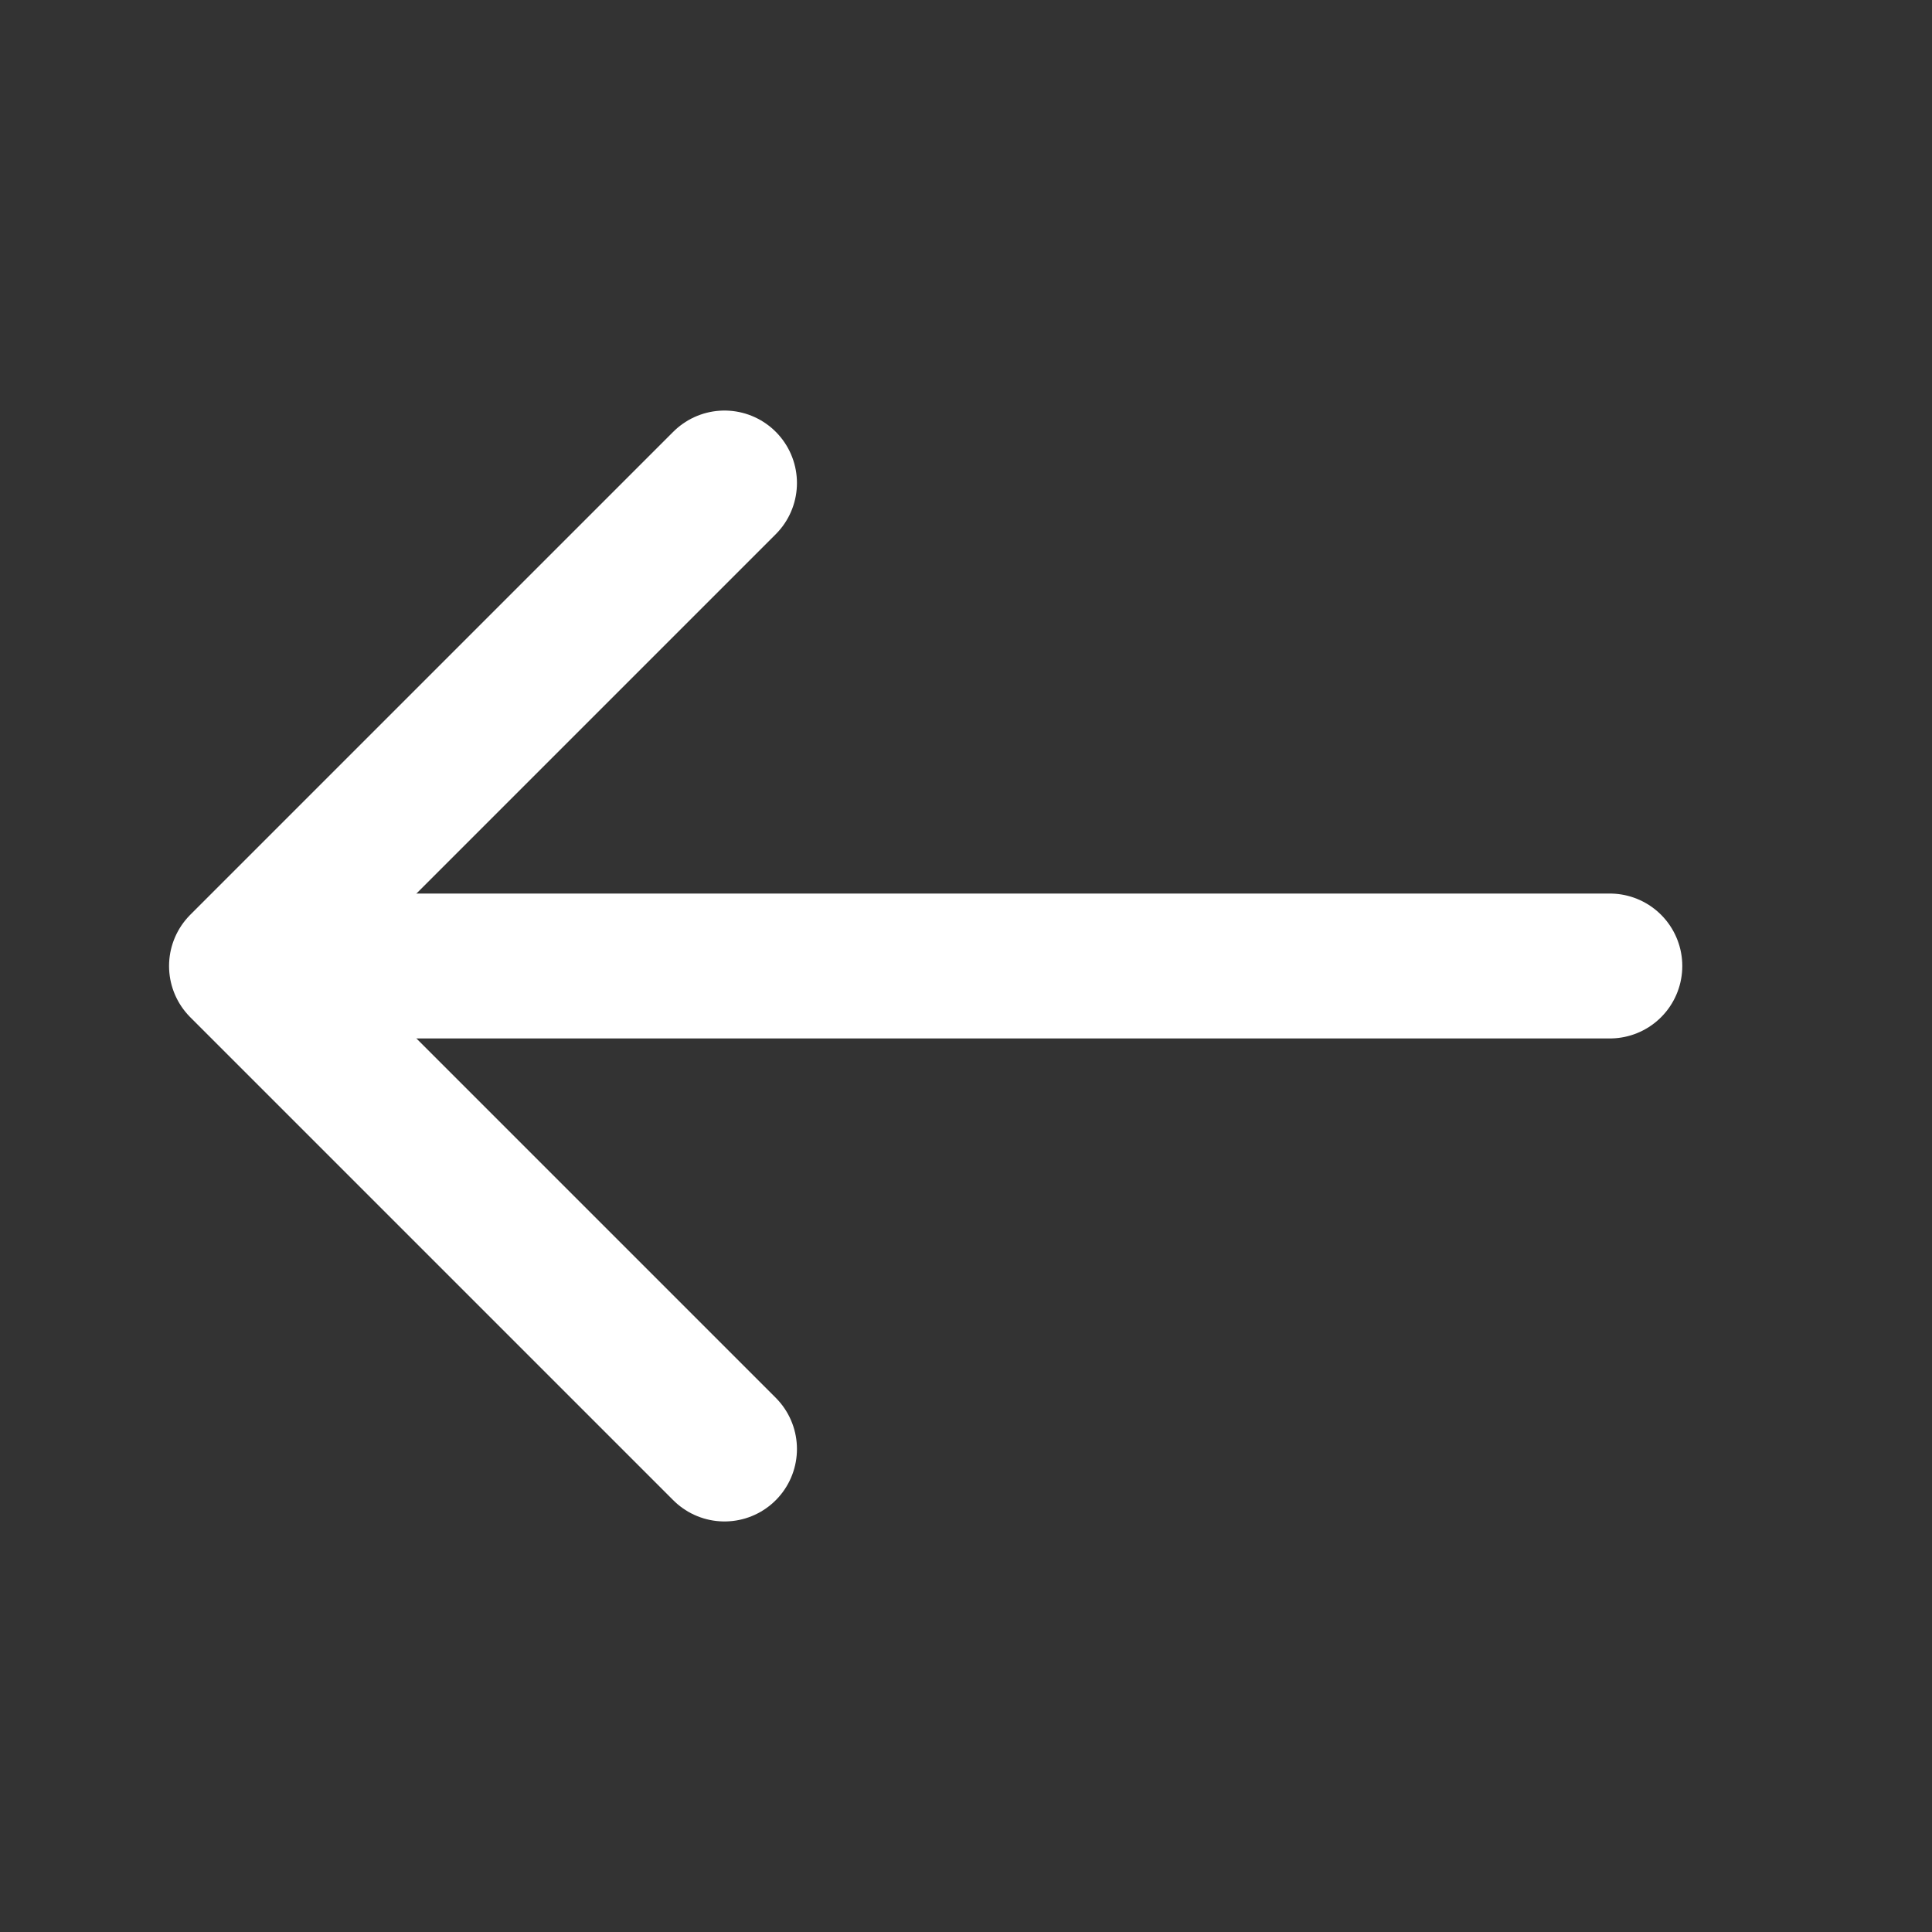
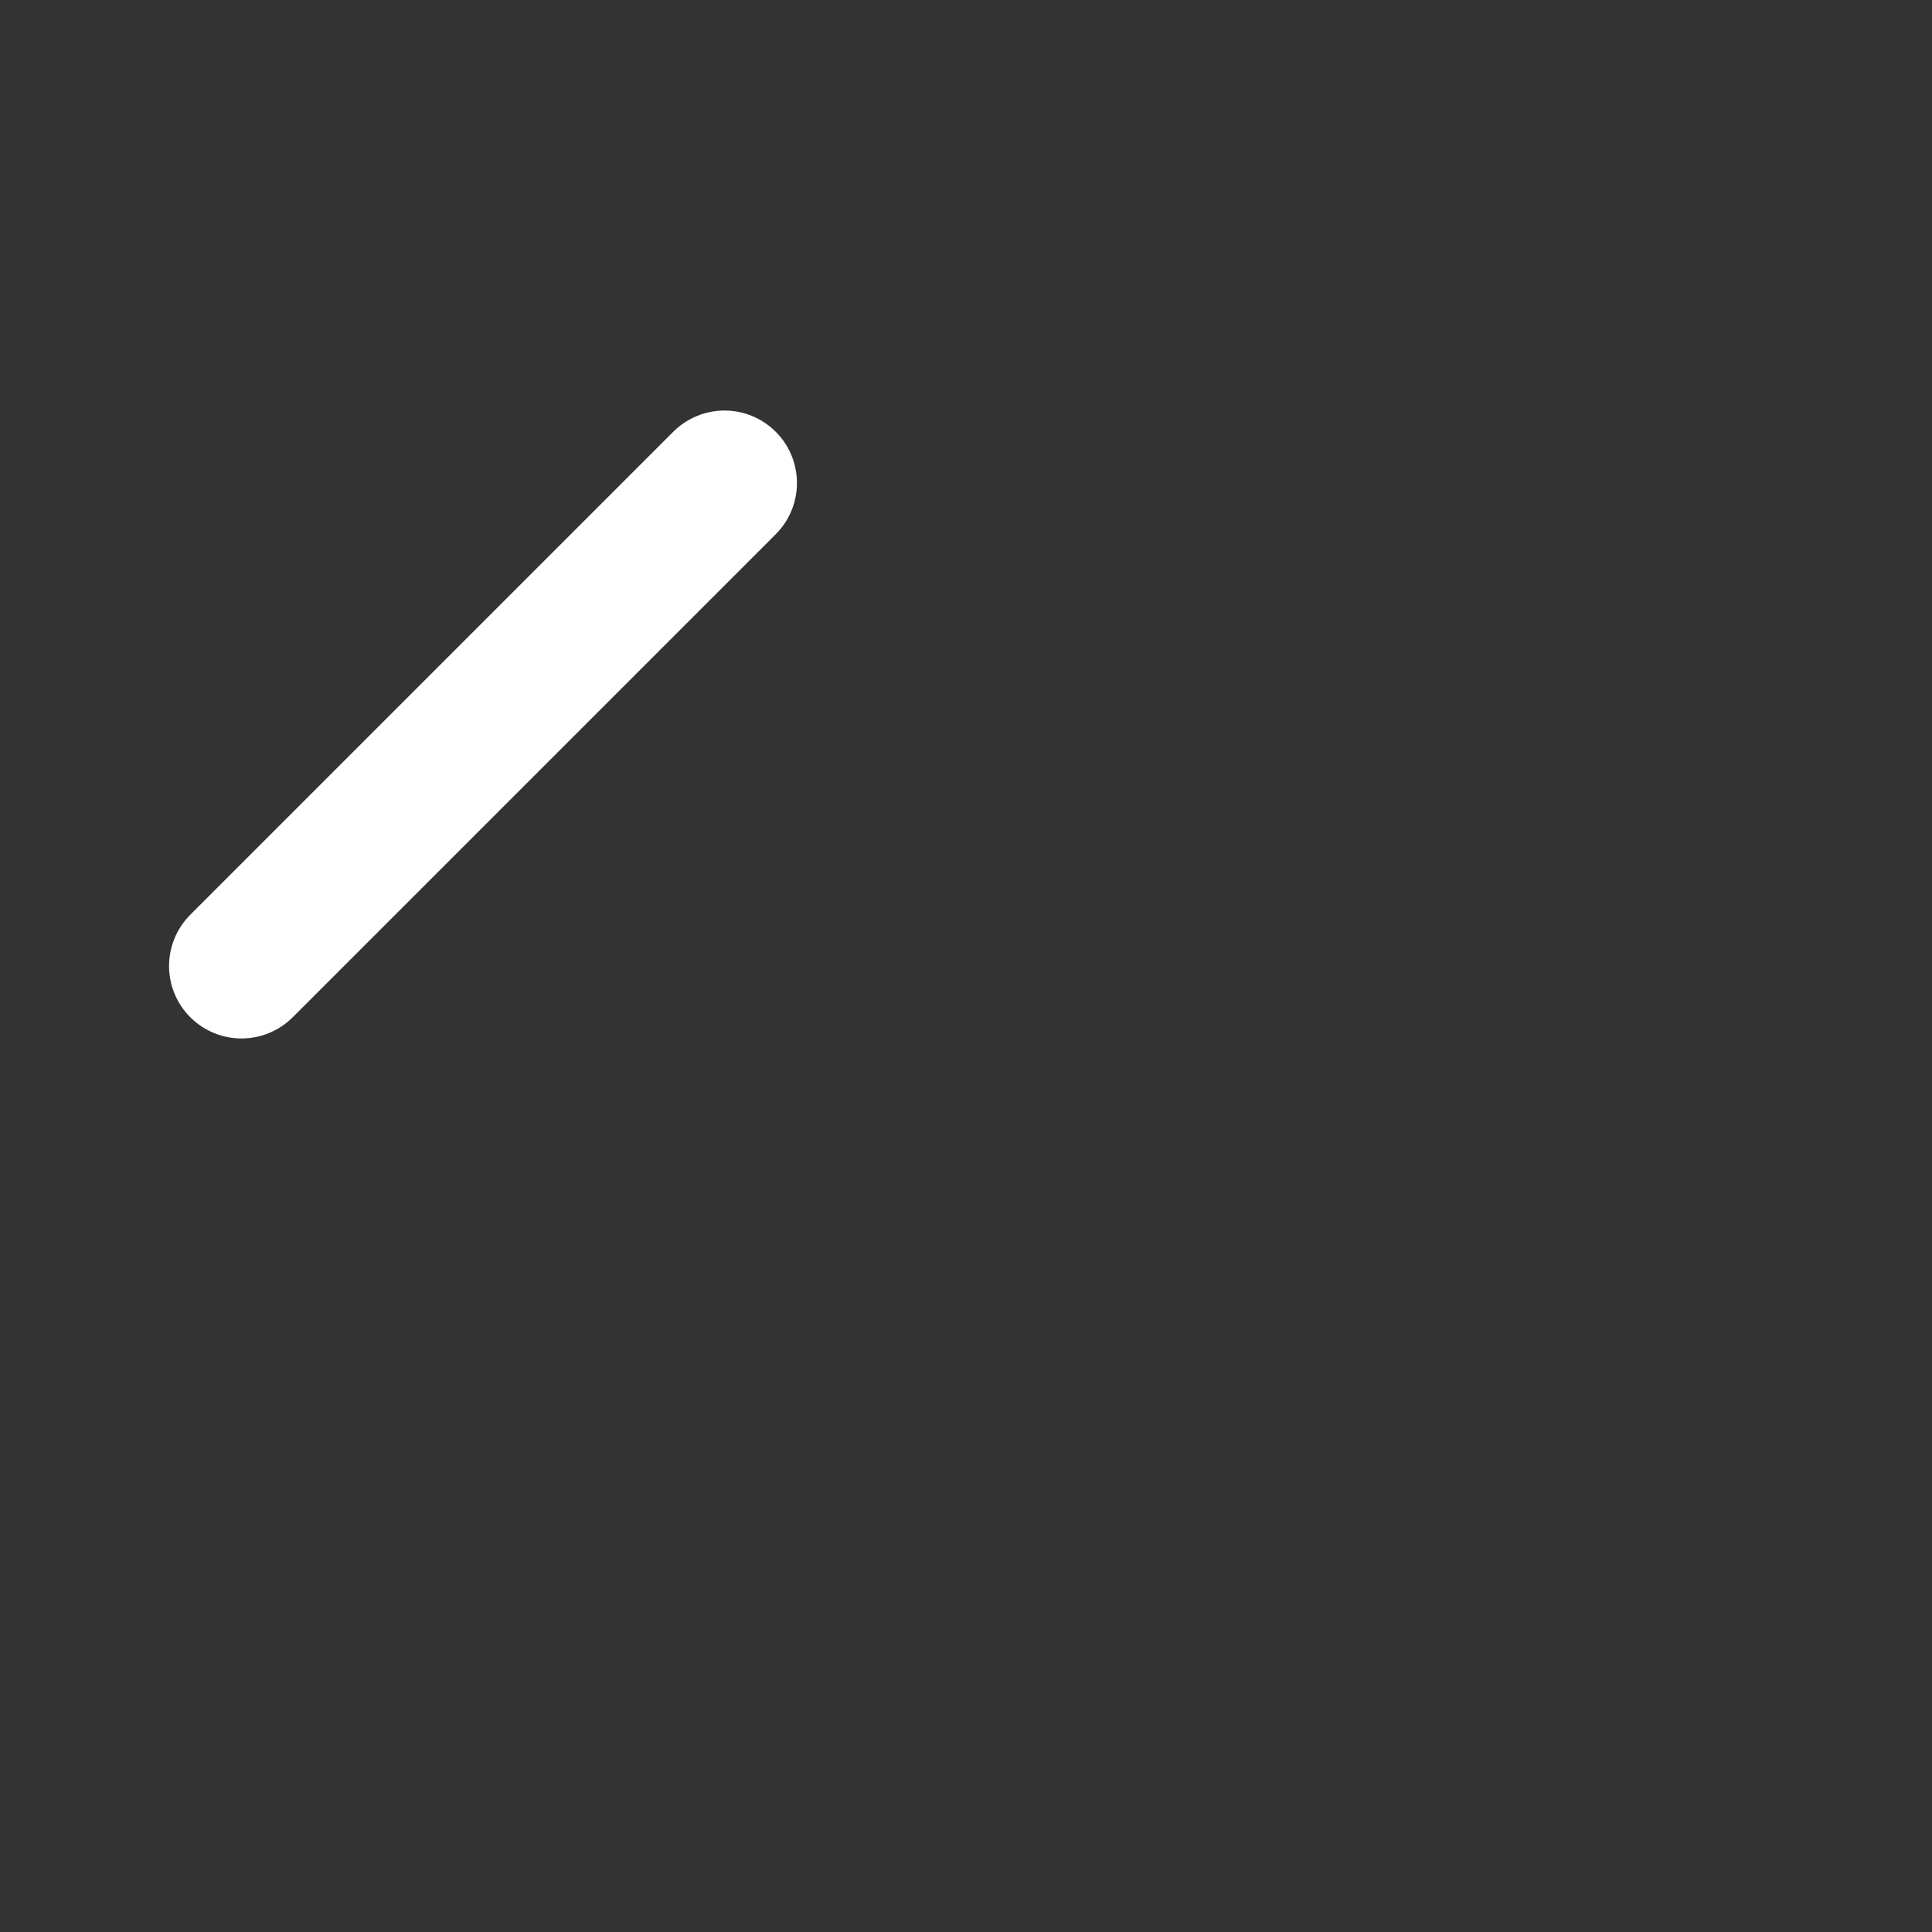
<svg xmlns="http://www.w3.org/2000/svg" width="20" height="20" viewBox="0 0 20 20" fill="none">
  <rect x="0" y="0" width="20" height="20" fill="#333333" stroke="none" />
-   <path d="M3.332 10H16.665" stroke="white" stroke-width="1.5" stroke-miterlimit="10" stroke-linecap="round" stroke-linejoin="round" />
-   <path d="M7.5 5L2.5 10L7.5 15" stroke="white" stroke-width="1.5" stroke-miterlimit="10" stroke-linecap="round" stroke-linejoin="round" />
+   <path d="M7.5 5L2.5 10" stroke="white" stroke-width="1.5" stroke-miterlimit="10" stroke-linecap="round" stroke-linejoin="round" />
</svg>